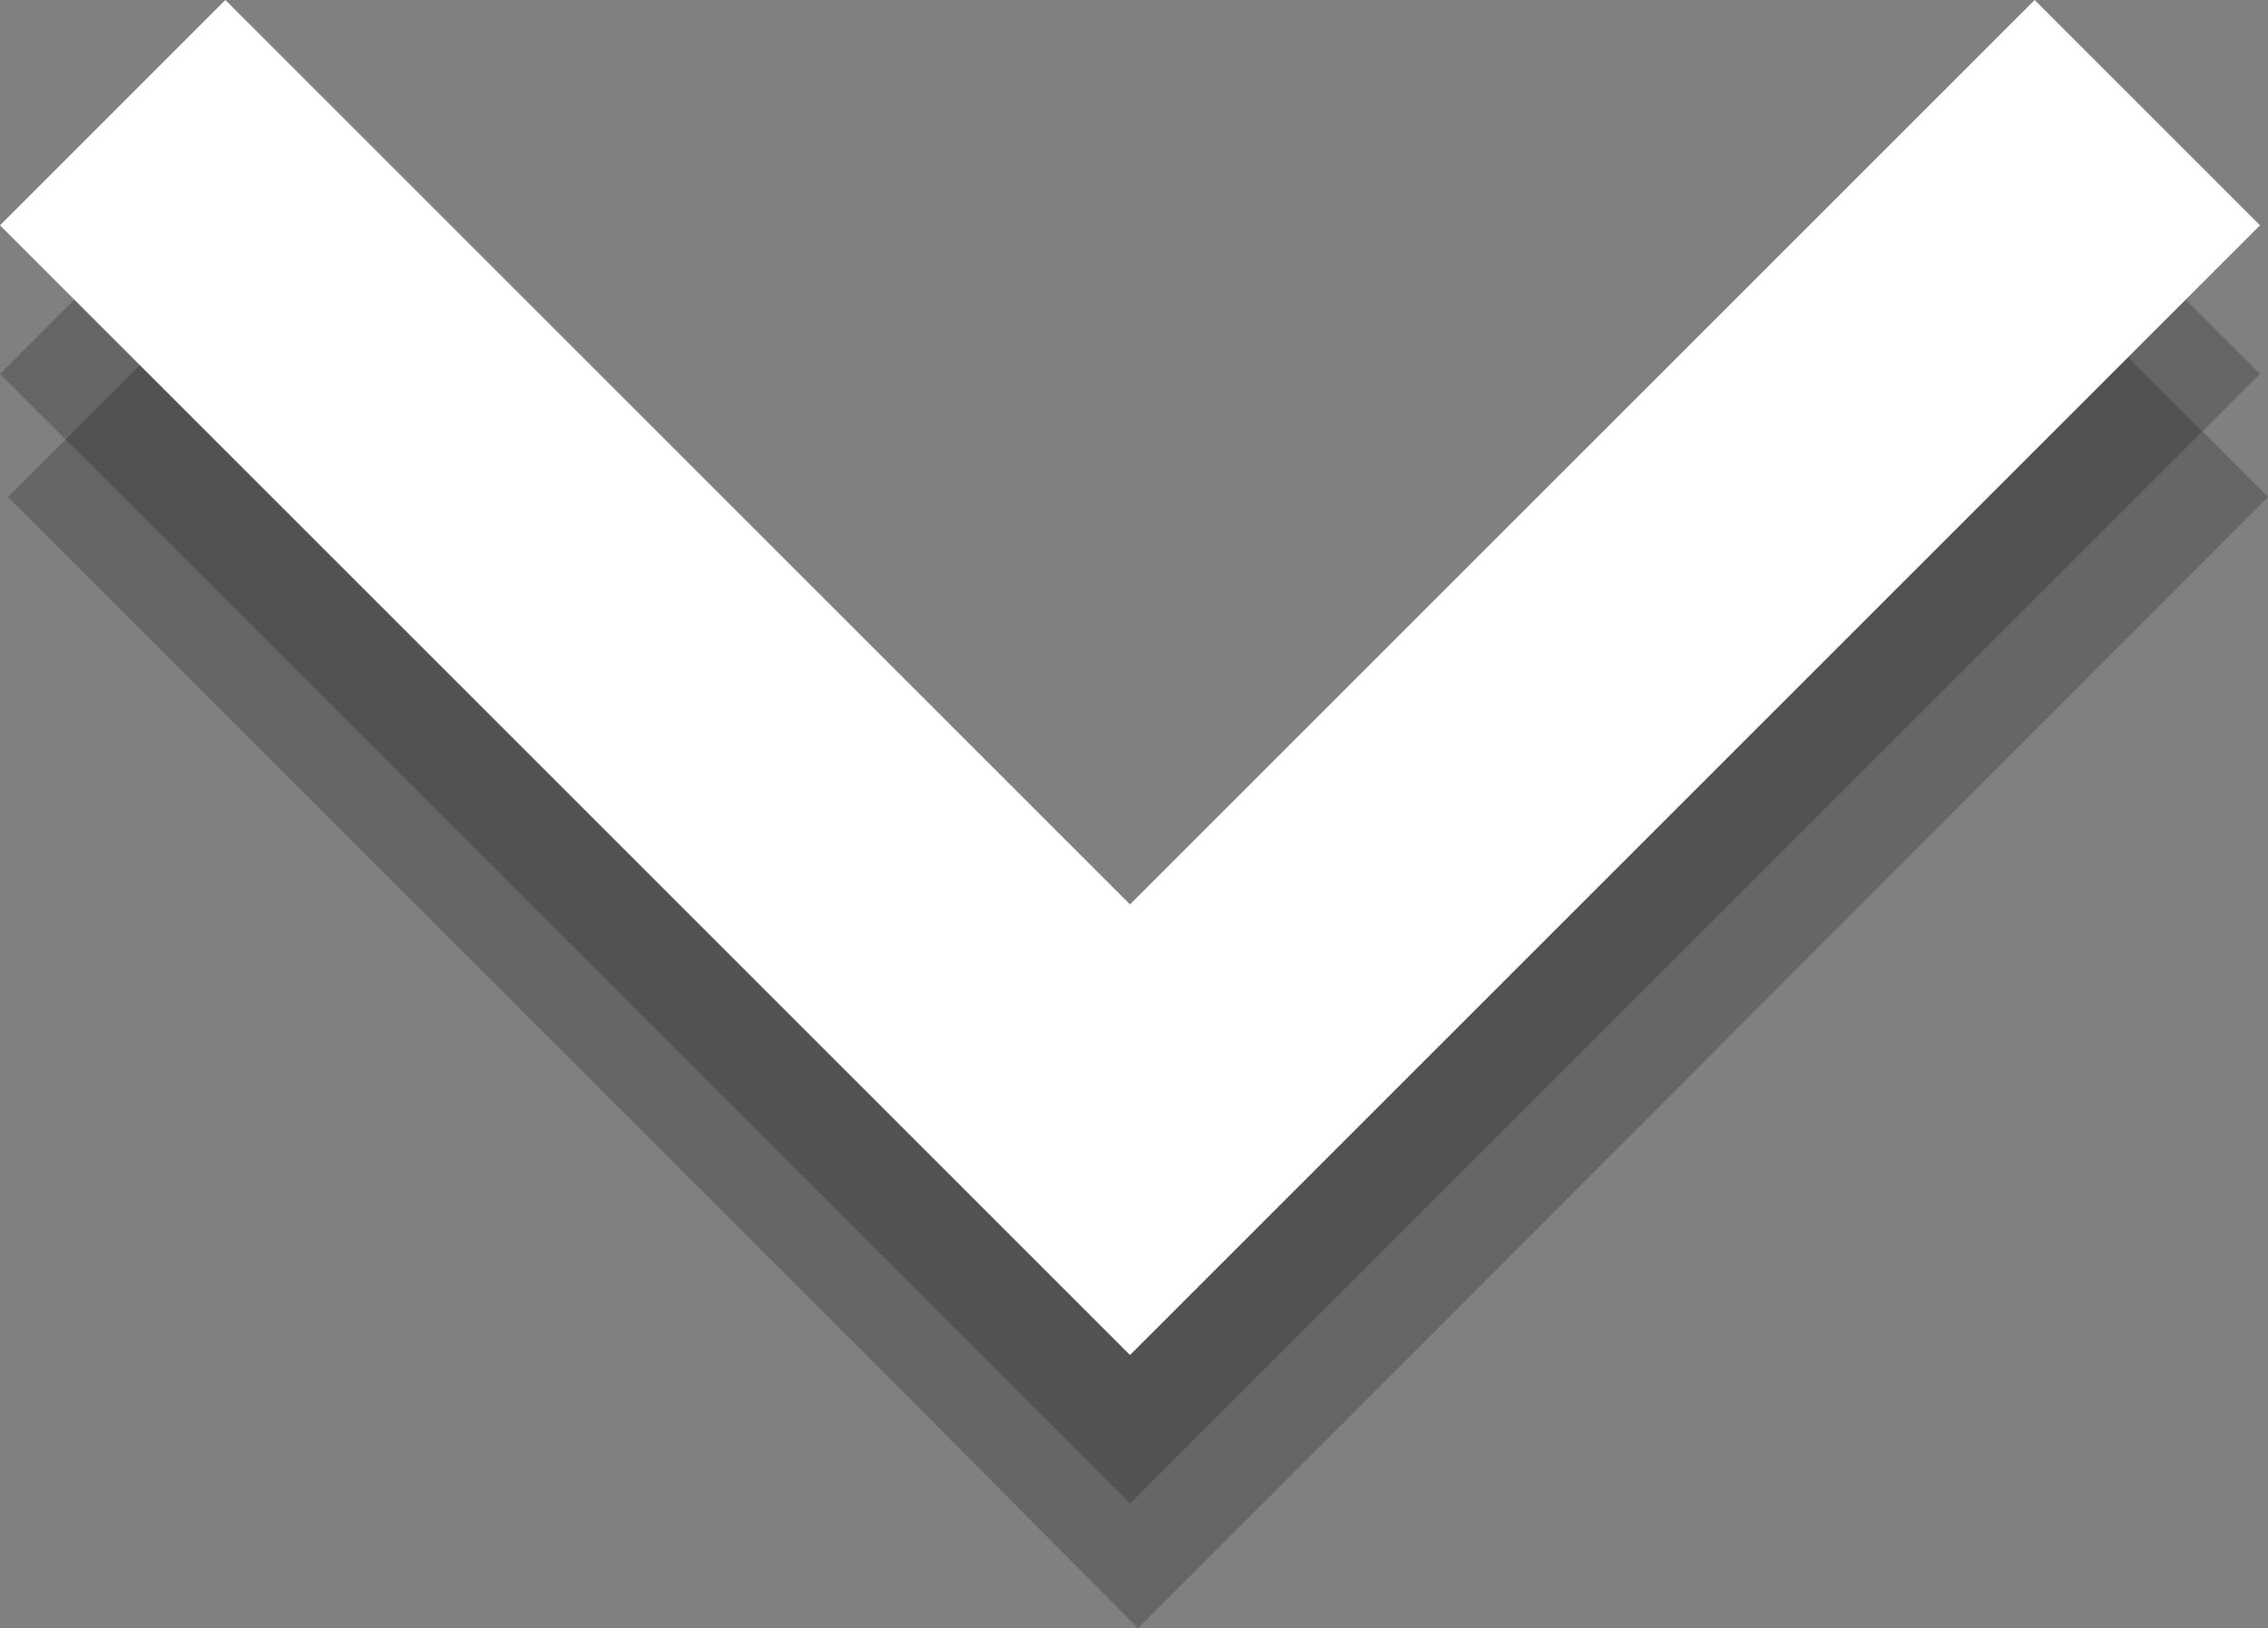
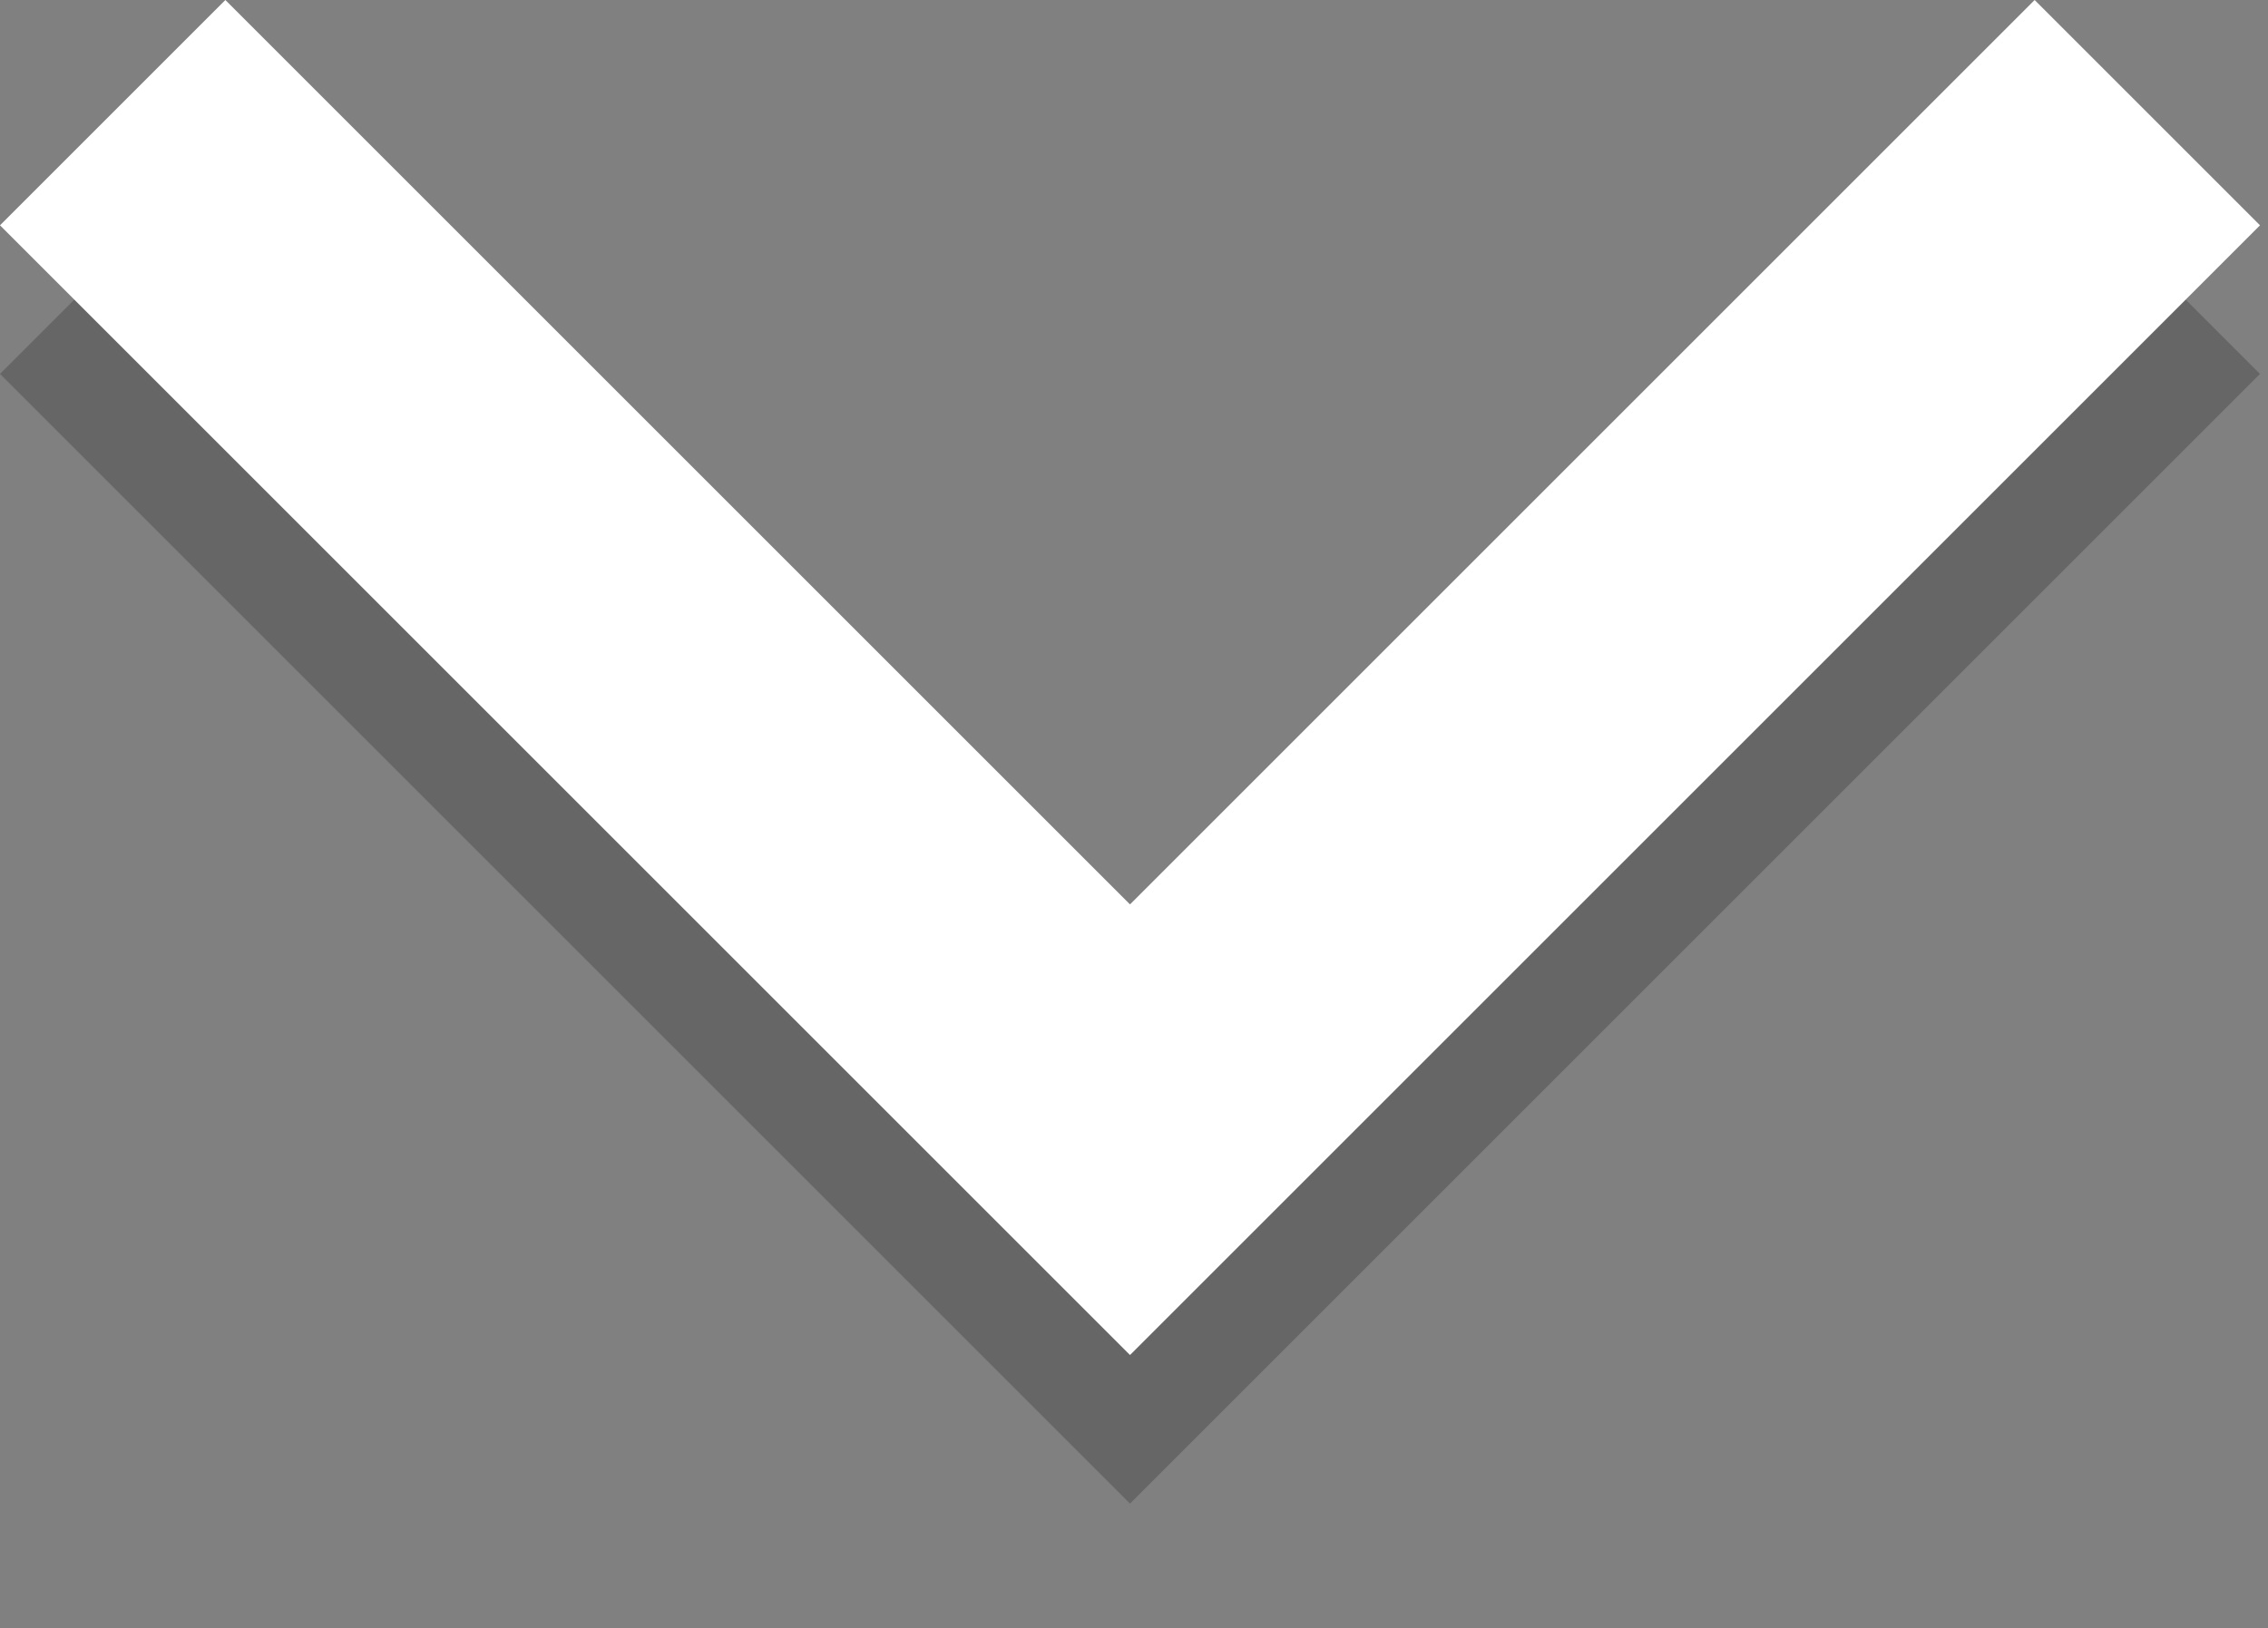
<svg xmlns="http://www.w3.org/2000/svg" viewBox="0 0 14.19 10.19">
  <rect x="0" y="0" width="14.19" height="10.19" fill="#808080" stroke="none" />
  <defs>
    <style>.cls-1{opacity:0.2;}.cls-2{fill:#fff;}</style>
  </defs>
  <title>Asset 17</title>
  <g id="Layer_2" data-name="Layer 2">
    <g id="Layer_1-2" data-name="Layer 1">
      <polygon class="cls-1" points="14.14 2.34 12.73 0.93 7.07 6.58 1.41 0.93 0 2.34 5.66 8 7.07 9.41 8.48 8 8.48 8 14.14 2.34" />
-       <polygon class="cls-1" points="14.19 3.11 12.78 1.7 7.12 7.36 1.46 1.7 0.05 3.11 5.71 8.77 7.12 10.19 8.54 8.77 8.54 8.77 14.19 3.11" />
      <polygon class="cls-2" points="14.14 1.41 12.73 0 7.07 5.66 1.41 0 0 1.41 5.66 7.07 7.07 8.48 8.48 7.07 8.48 7.07 14.14 1.41" />
    </g>
  </g>
</svg>